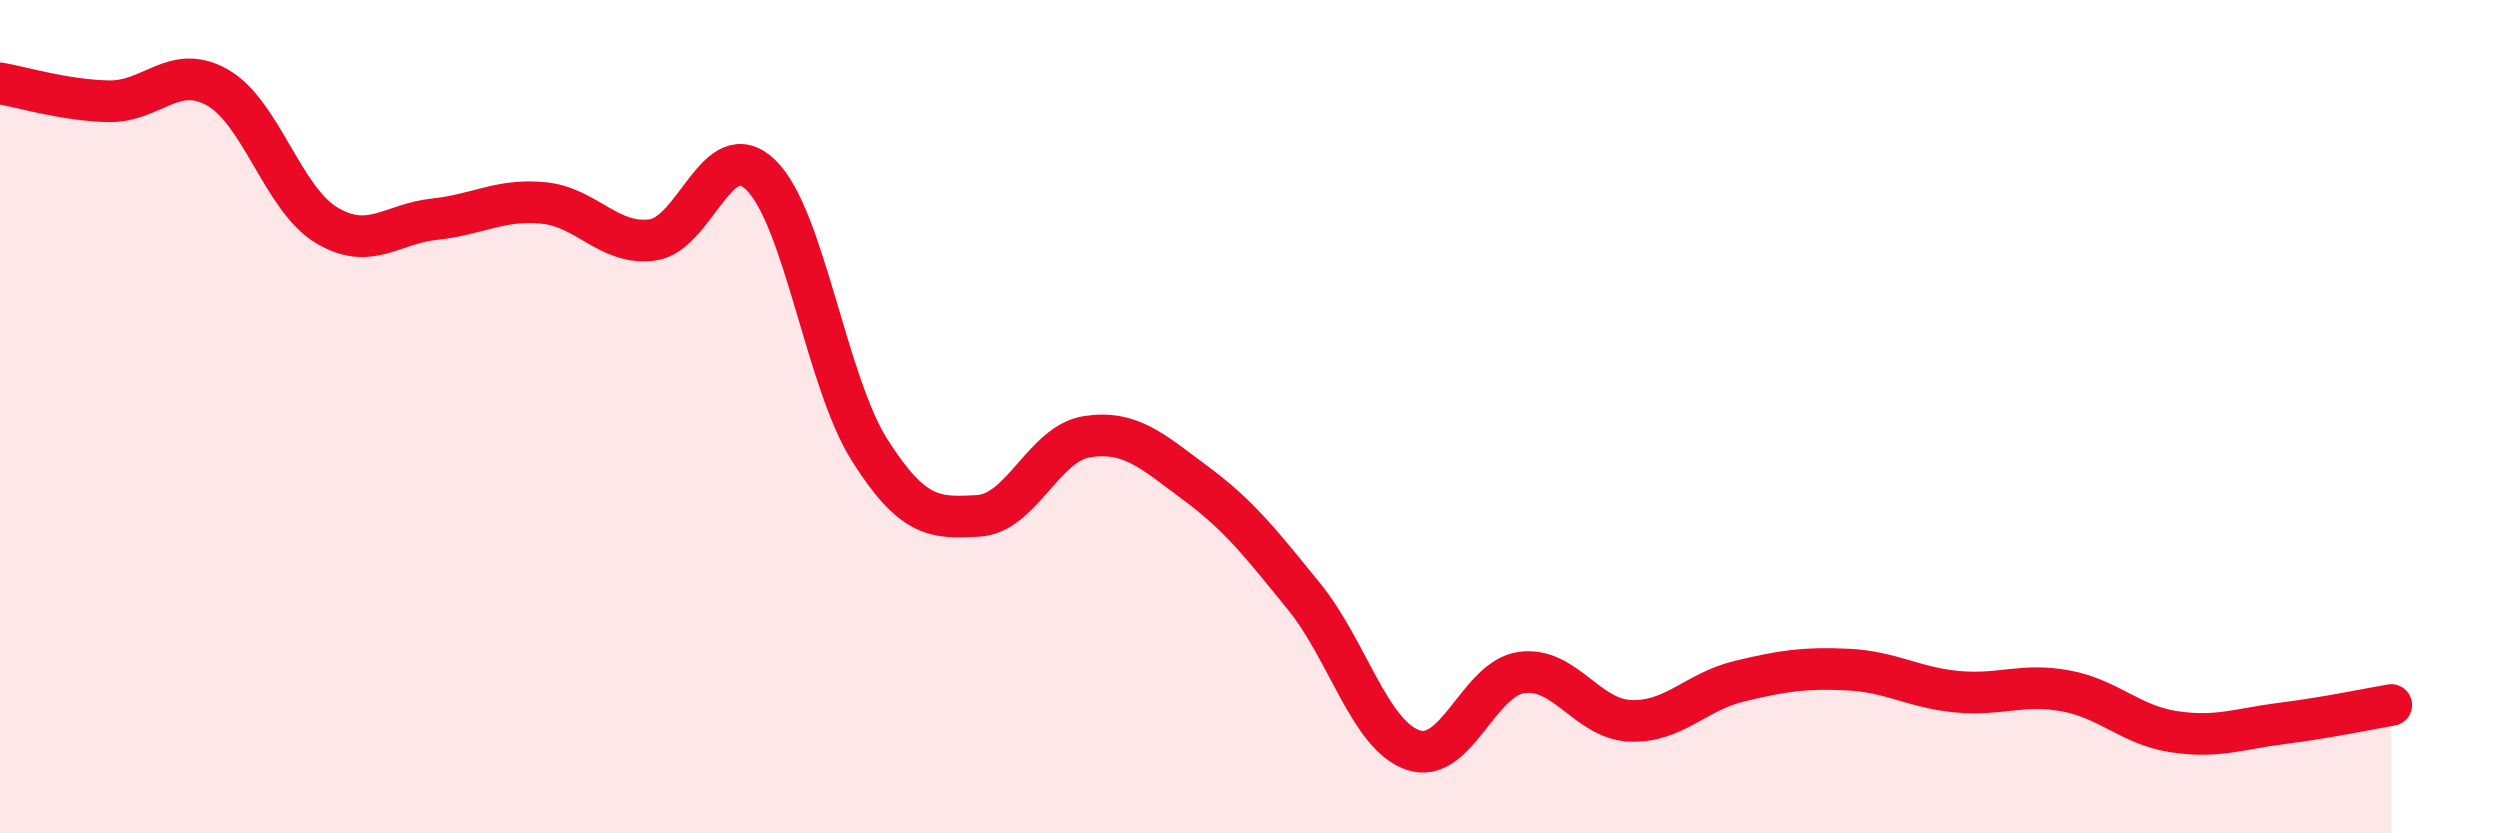
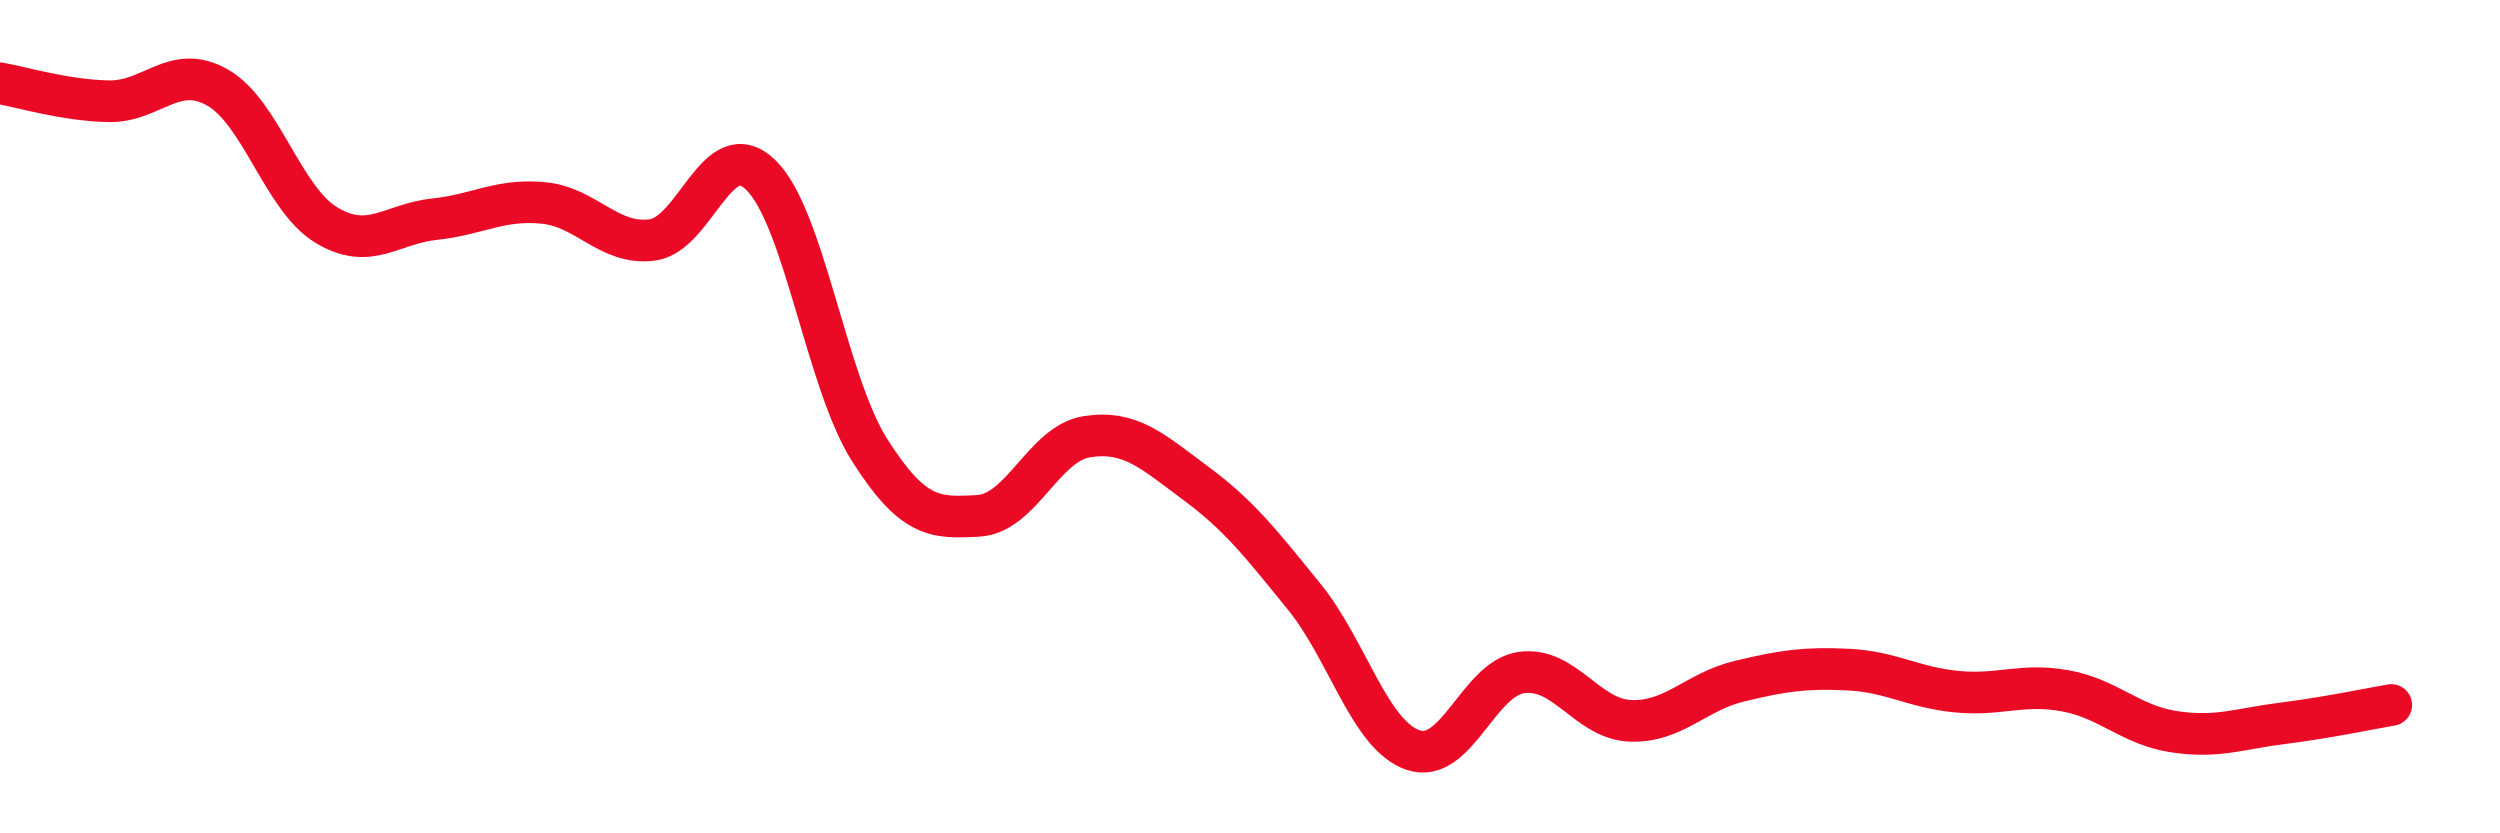
<svg xmlns="http://www.w3.org/2000/svg" width="60" height="20" viewBox="0 0 60 20">
-   <path d="M 0,2 C 0.52,2.09 1.57,2.41 2.61,2.43 C 3.65,2.45 4.18,1.51 5.22,2.1 C 6.26,2.69 6.79,4.77 7.83,5.4 C 8.87,6.03 9.39,5.37 10.43,5.26 C 11.47,5.15 12,4.77 13.04,4.87 C 14.08,4.97 14.61,5.89 15.65,5.76 C 16.69,5.63 17.22,3.19 18.26,4.2 C 19.3,5.21 19.83,9.16 20.87,10.8 C 21.91,12.44 22.44,12.44 23.48,12.38 C 24.52,12.32 25.05,10.64 26.09,10.48 C 27.13,10.32 27.66,10.83 28.7,11.6 C 29.74,12.37 30.26,13.04 31.3,14.32 C 32.34,15.6 32.87,17.64 33.91,18 C 34.95,18.36 35.48,16.28 36.52,16.14 C 37.56,16 38.09,17.26 39.13,17.3 C 40.17,17.34 40.7,16.6 41.74,16.35 C 42.78,16.1 43.31,16.02 44.35,16.07 C 45.39,16.12 45.92,16.5 46.96,16.6 C 48,16.7 48.53,16.39 49.57,16.58 C 50.61,16.77 51.13,17.4 52.17,17.56 C 53.21,17.72 53.74,17.49 54.78,17.36 C 55.82,17.23 56.87,17.01 57.39,16.92L57.39 20L0 20Z" fill="#EB0A25" opacity="0.1" stroke-linecap="round" stroke-linejoin="round" />
  <path d="M 0,2 C 0.52,2.09 1.57,2.41 2.61,2.43 C 3.65,2.45 4.18,1.51 5.22,2.1 C 6.26,2.69 6.79,4.77 7.83,5.4 C 8.87,6.03 9.39,5.37 10.43,5.26 C 11.47,5.15 12,4.77 13.04,4.87 C 14.08,4.97 14.61,5.89 15.65,5.76 C 16.69,5.63 17.22,3.19 18.26,4.2 C 19.3,5.21 19.83,9.16 20.87,10.8 C 21.91,12.44 22.44,12.44 23.48,12.38 C 24.52,12.32 25.05,10.64 26.09,10.48 C 27.13,10.32 27.66,10.83 28.7,11.6 C 29.74,12.37 30.26,13.04 31.3,14.32 C 32.34,15.6 32.87,17.64 33.91,18 C 34.95,18.36 35.48,16.28 36.52,16.14 C 37.56,16 38.09,17.26 39.13,17.3 C 40.17,17.34 40.7,16.6 41.74,16.35 C 42.78,16.1 43.31,16.02 44.35,16.07 C 45.39,16.12 45.92,16.5 46.96,16.6 C 48,16.7 48.53,16.39 49.57,16.58 C 50.61,16.77 51.13,17.4 52.17,17.56 C 53.21,17.72 53.74,17.49 54.78,17.36 C 55.82,17.23 56.87,17.01 57.39,16.92" stroke="#EB0A25" stroke-width="1" fill="none" stroke-linecap="round" stroke-linejoin="round" />
</svg>